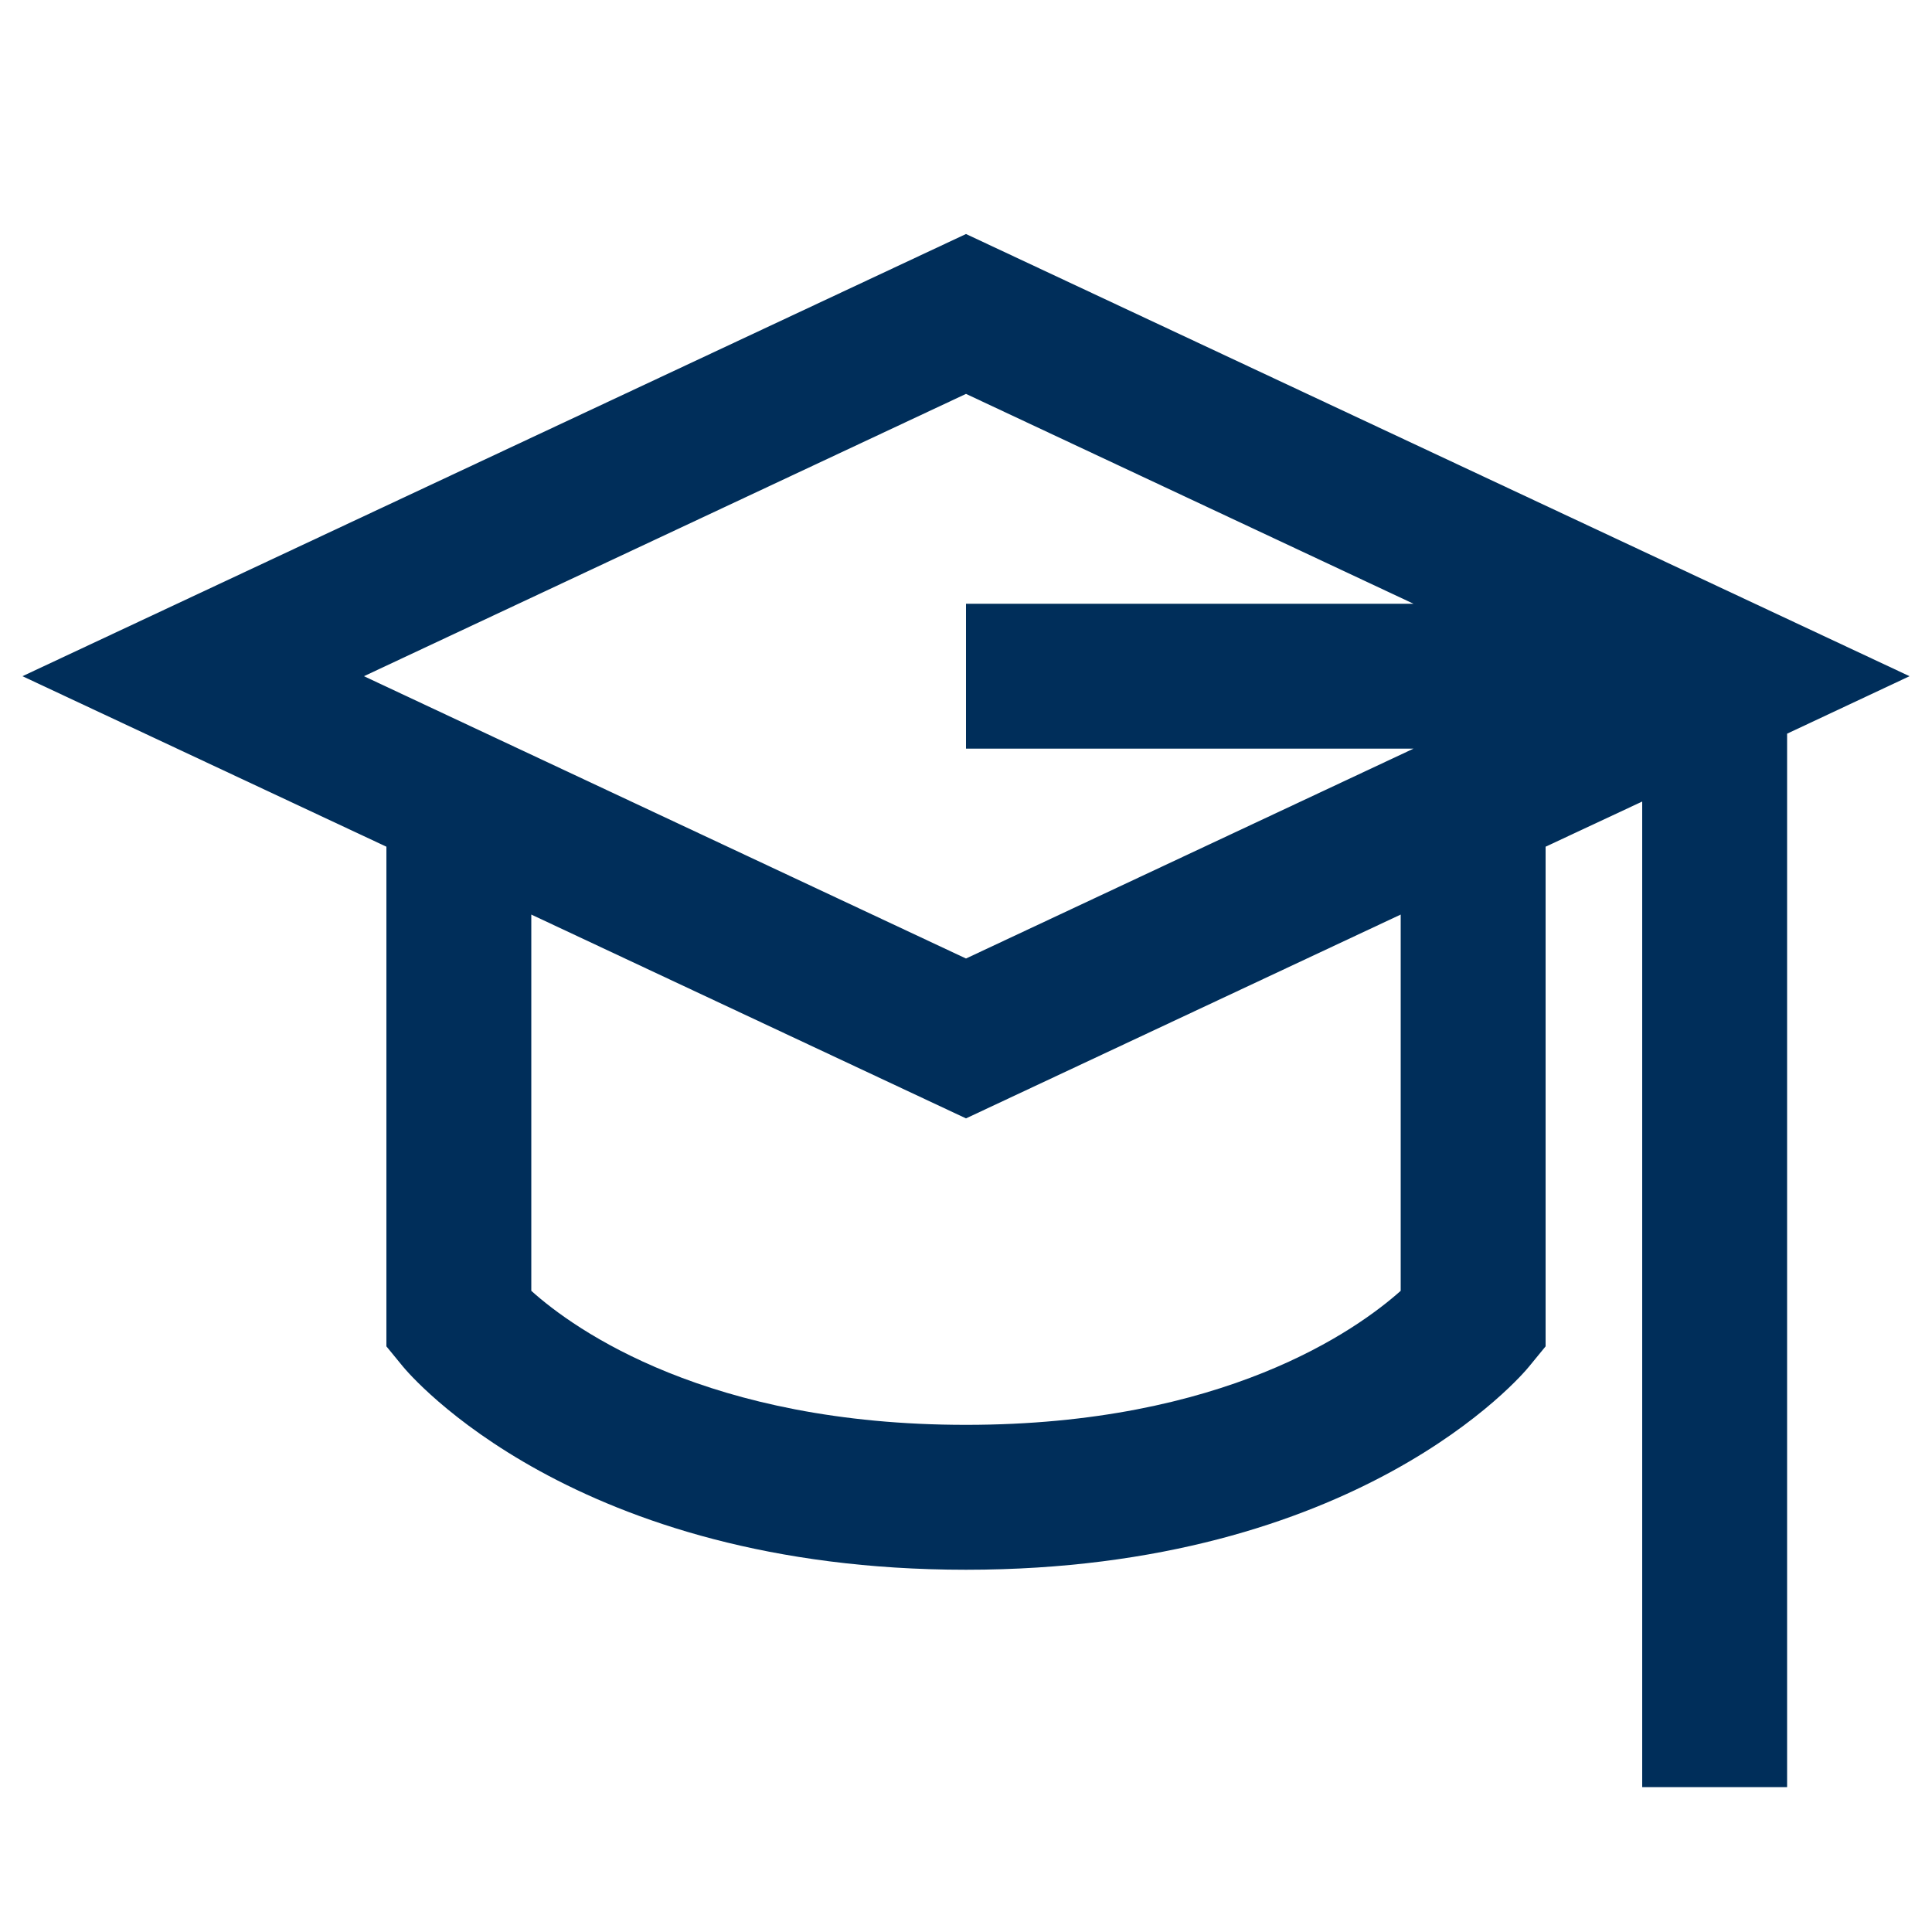
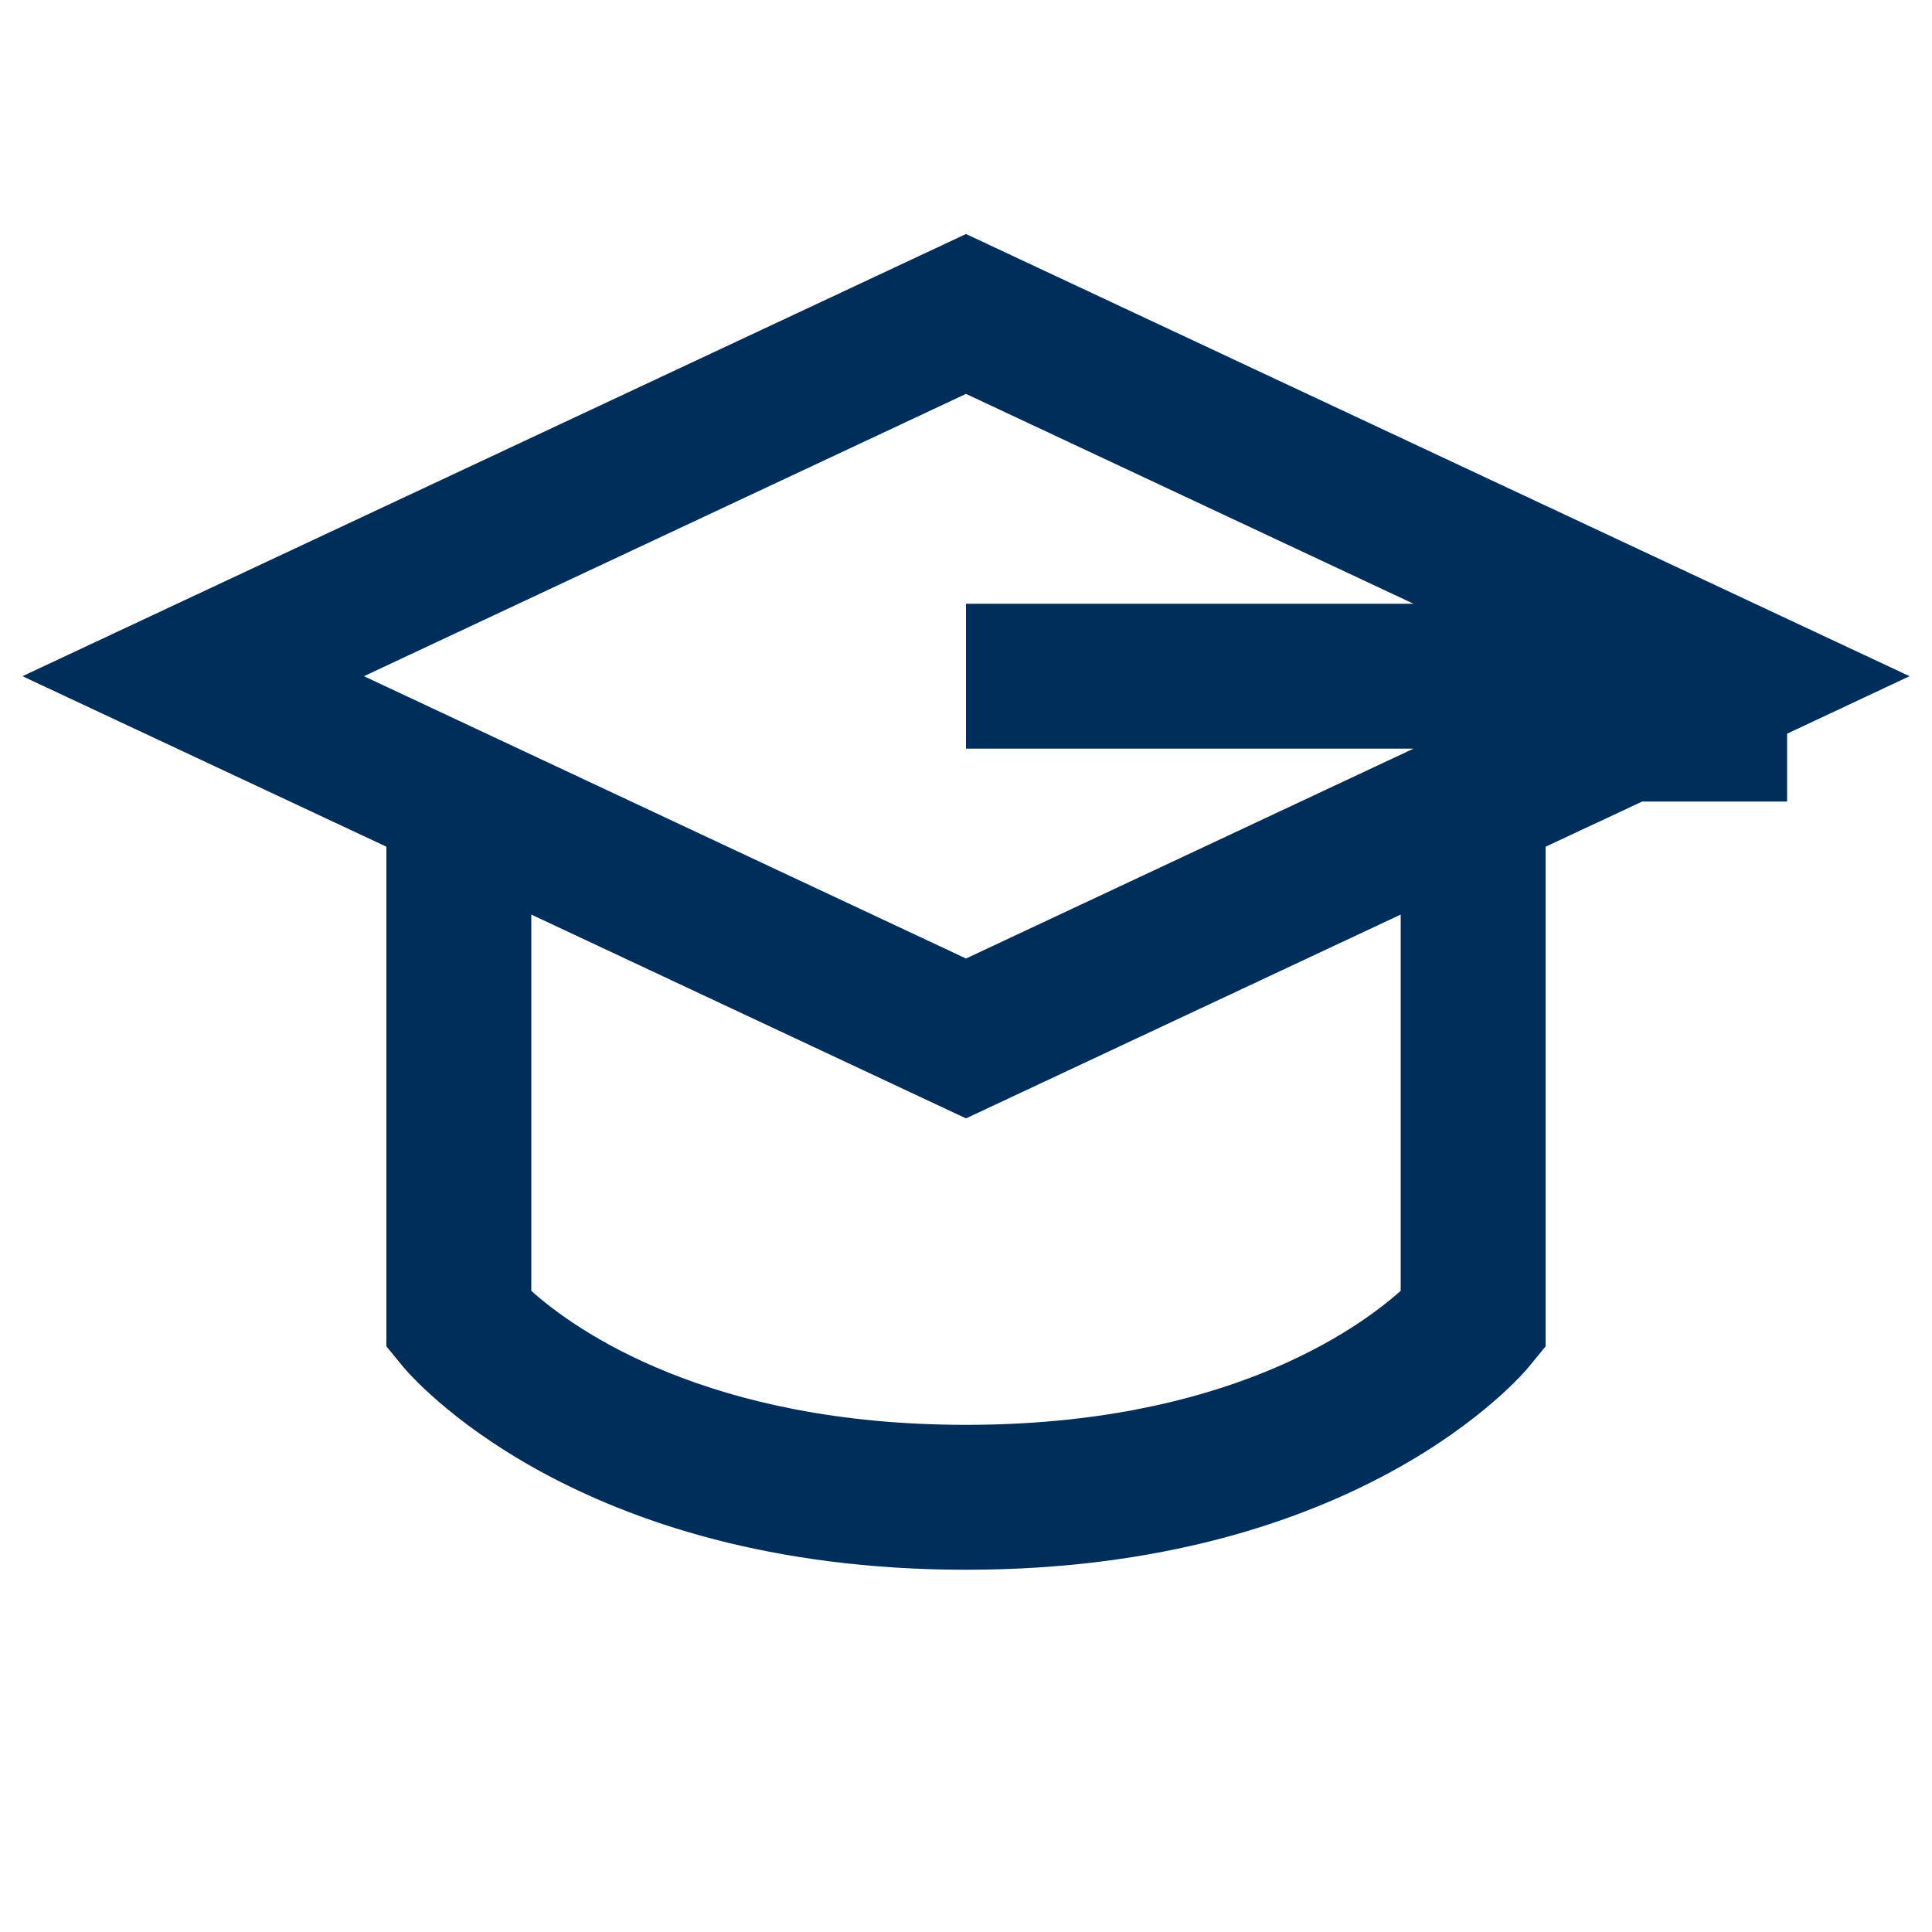
<svg xmlns="http://www.w3.org/2000/svg" id="Layer_1" data-name="Layer 1" viewBox="0 0 80 80">
  <defs>
    <style>
      .cls-1 {
        fill: #002e5a;
      }
    </style>
  </defs>
-   <path class="cls-1" d="M40,9.69L.93,28l15.07,7.06v20.69l.68.83c.28.34,7.09,8.42,23.32,8.42s23.04-8.07,23.32-8.42l.68-.83v-20.69l4-1.87v40.81h6V30.38l5.07-2.38L40,9.69ZM15.07,28l24.93-11.69,18.53,8.69h-18.53v6h18.53l-18.53,8.69-24.93-11.69ZM58,53.45c-1.83,1.63-7.32,5.55-18,5.55s-16.2-3.93-18-5.55v-15.58l18,8.44,18-8.44v15.58Z" />
+   <path class="cls-1" d="M40,9.69L.93,28l15.07,7.06v20.69l.68.83c.28.34,7.09,8.42,23.32,8.42s23.04-8.07,23.32-8.42l.68-.83v-20.69l4-1.87h6V30.38l5.07-2.38L40,9.69ZM15.07,28l24.93-11.69,18.53,8.69h-18.53v6h18.53l-18.53,8.69-24.93-11.69ZM58,53.45c-1.83,1.63-7.32,5.55-18,5.55s-16.2-3.93-18-5.55v-15.58l18,8.44,18-8.44v15.58Z" />
</svg>